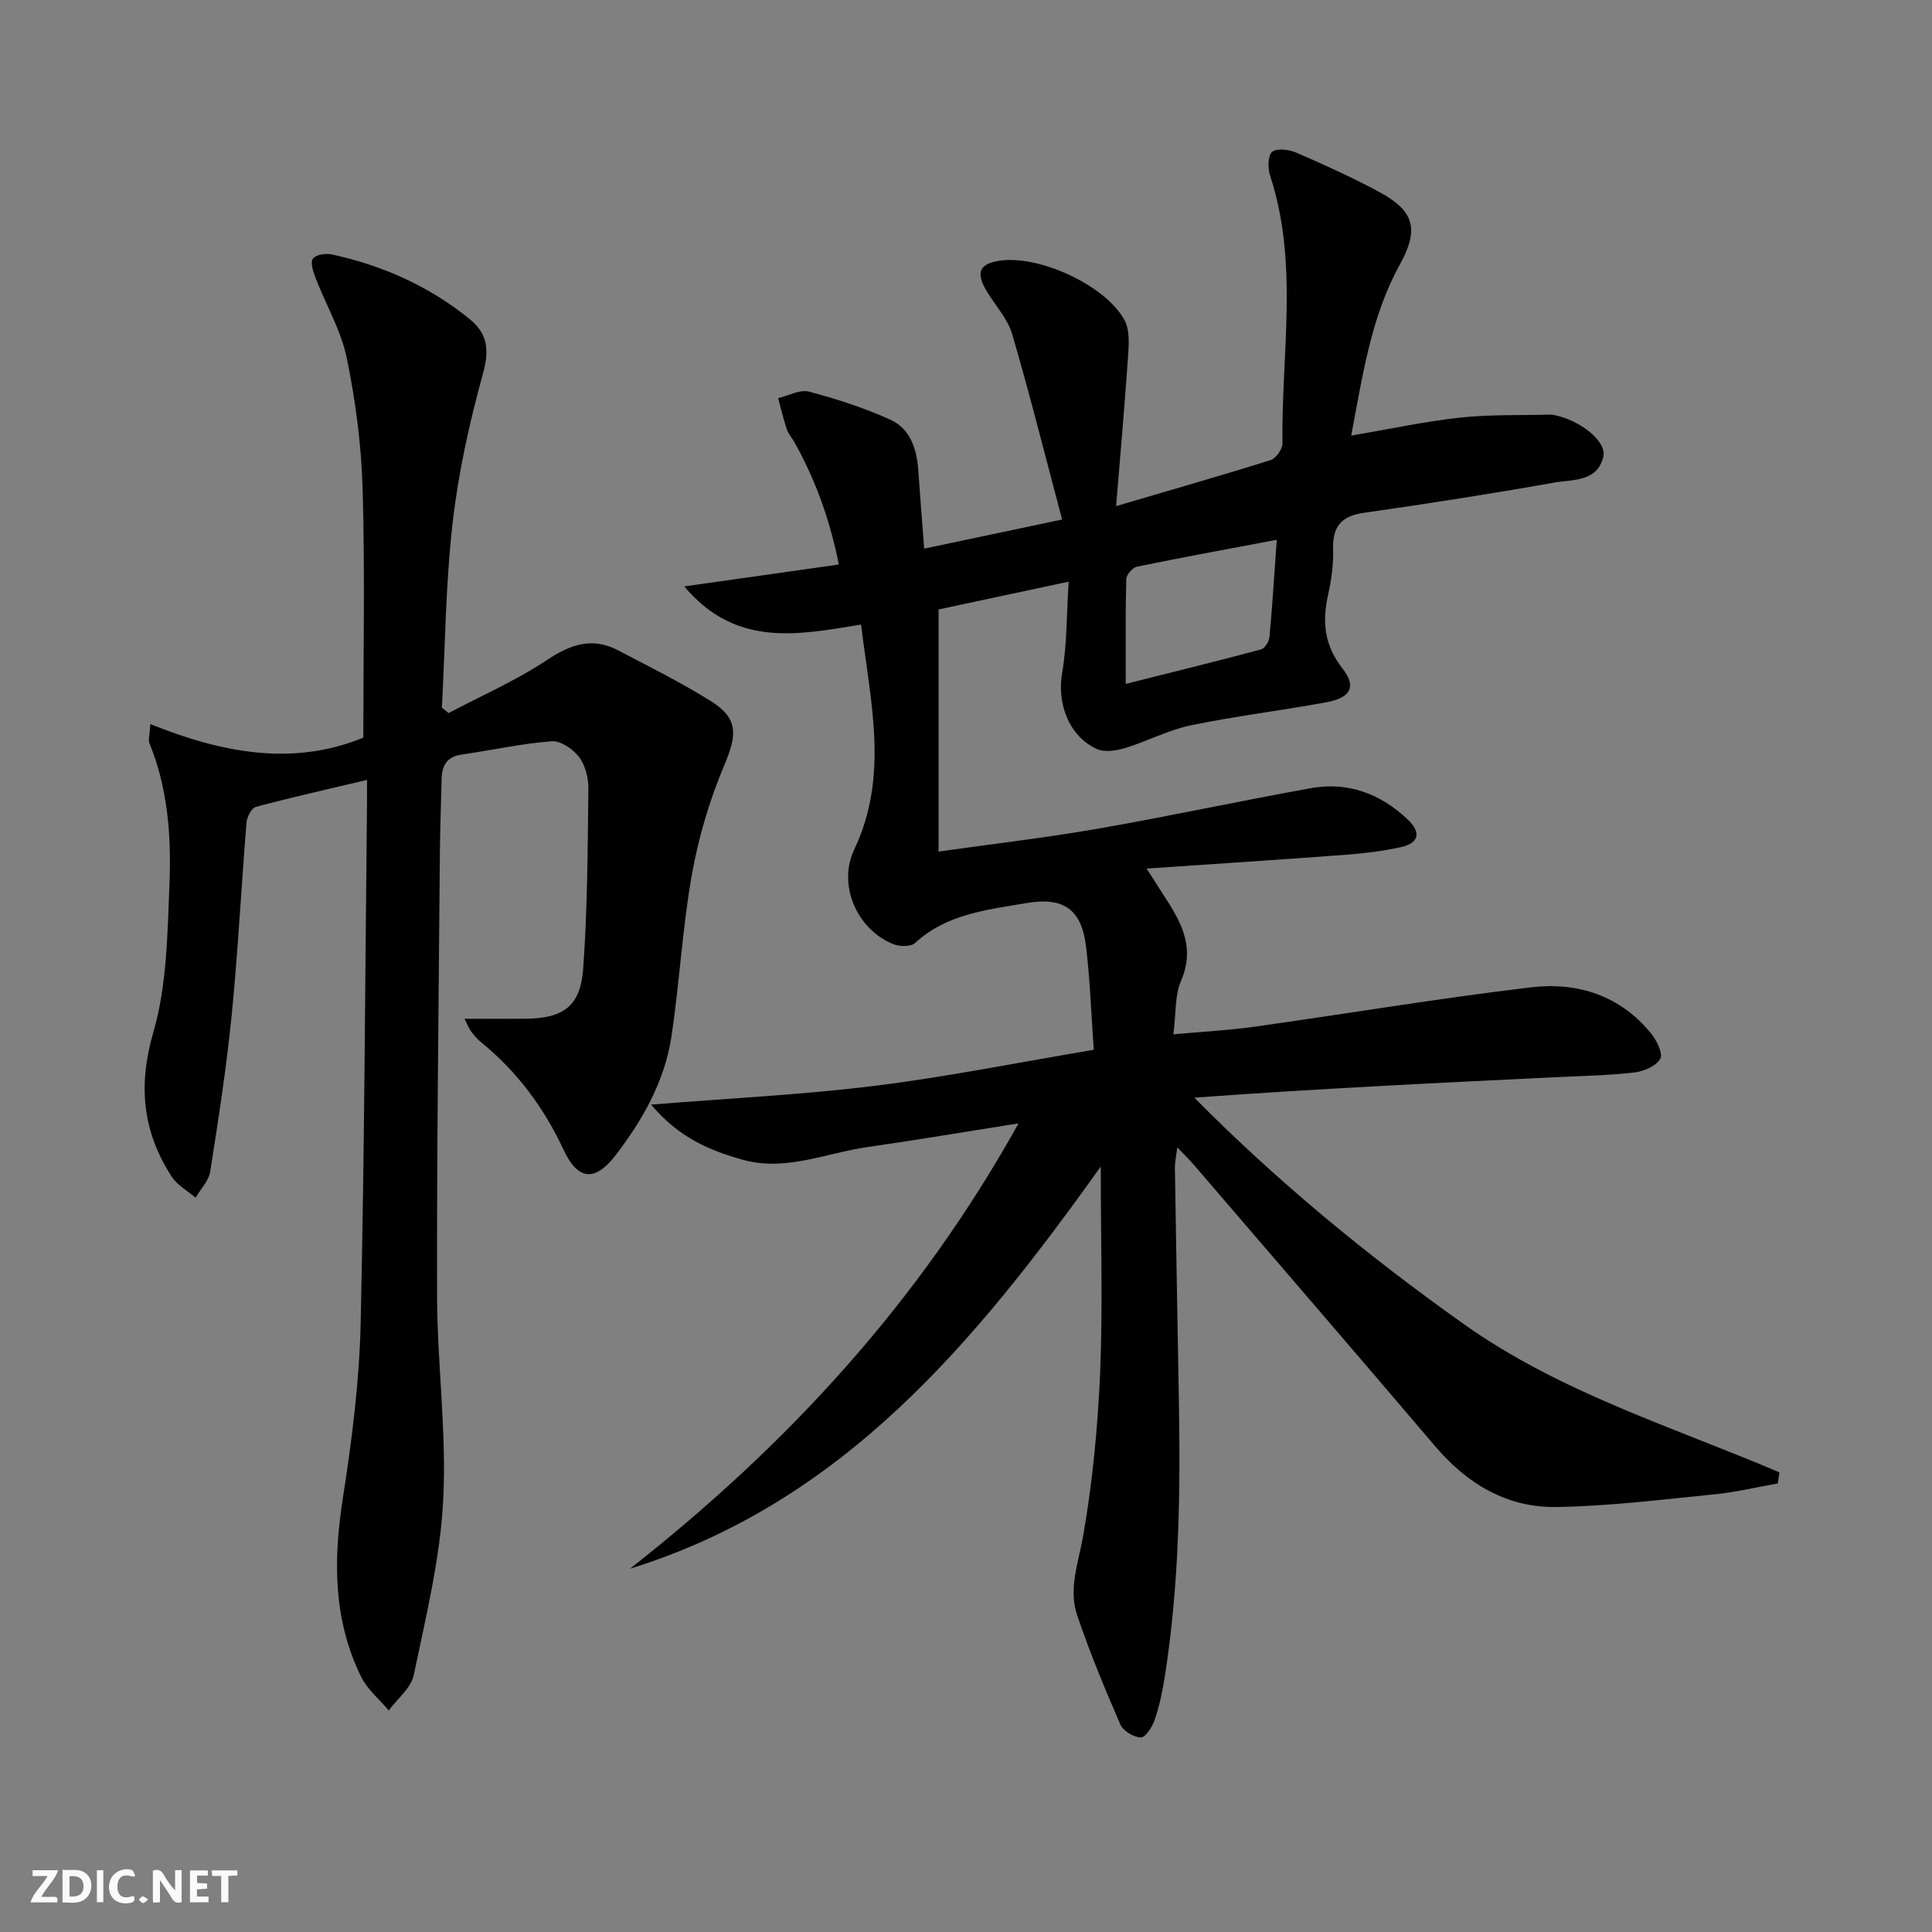
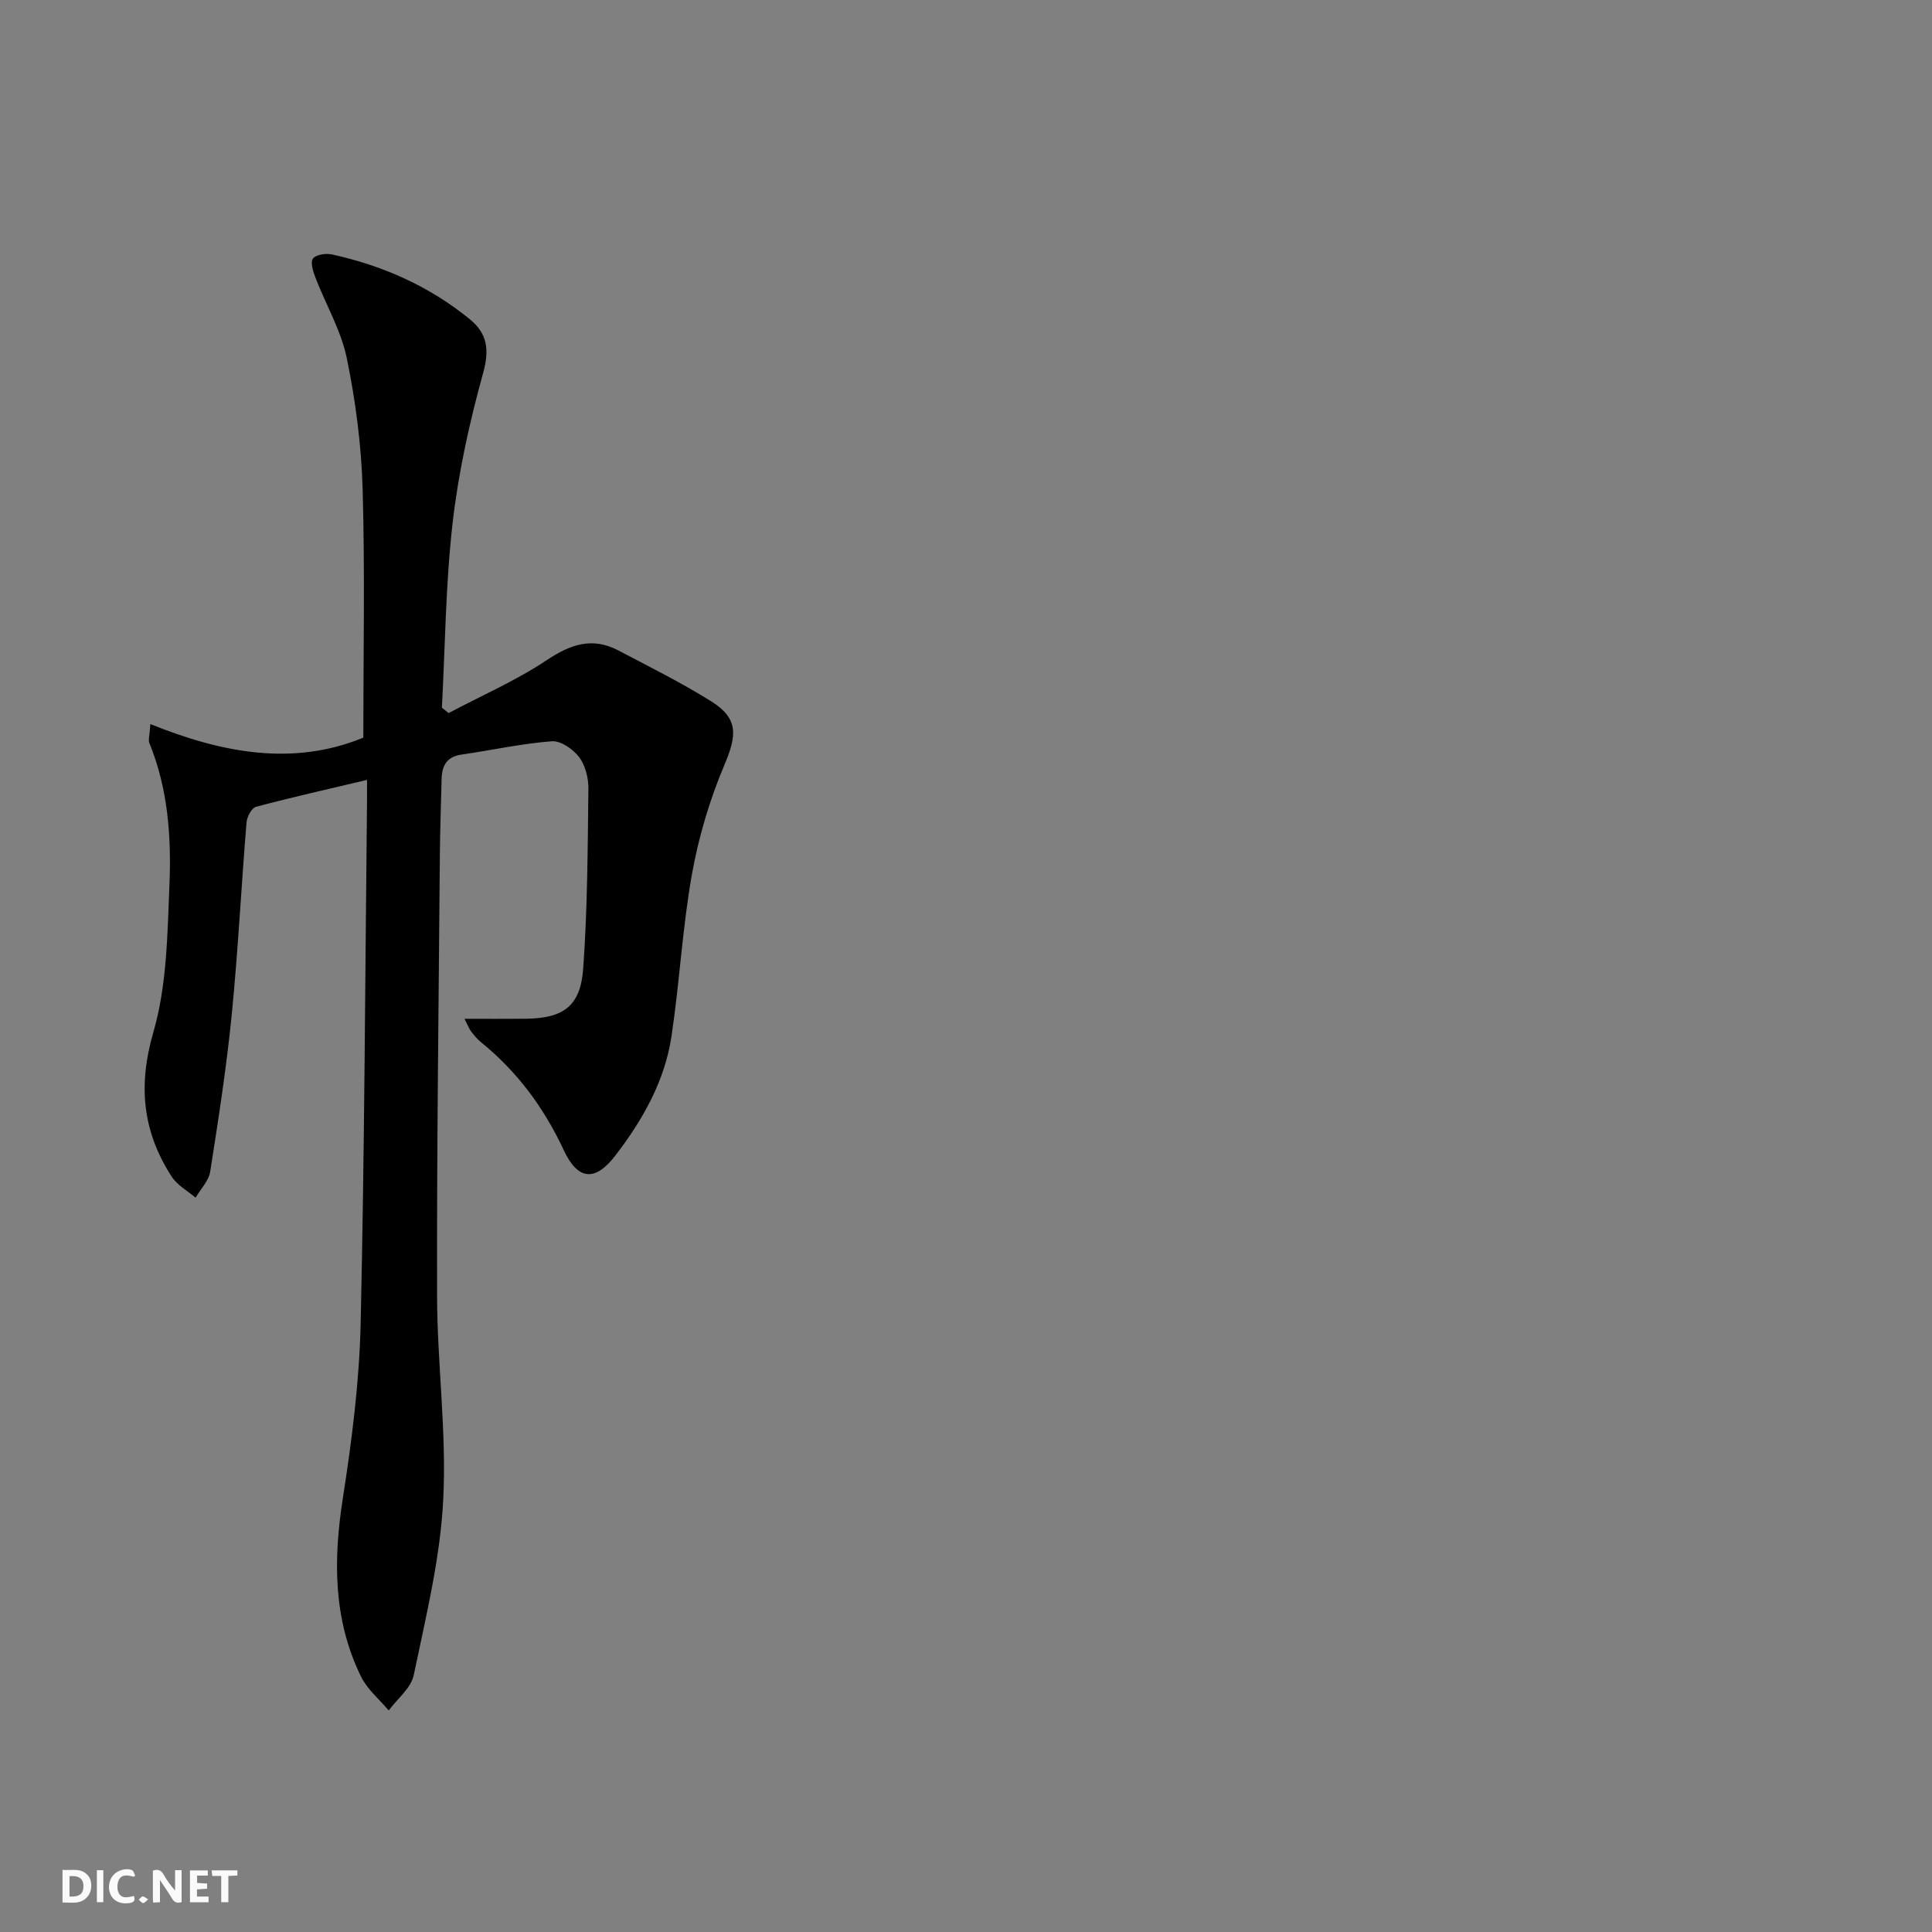
<svg xmlns="http://www.w3.org/2000/svg" enable-background="new 0 0 400 400" viewBox="0 0 400 400">
  <rect x="0" y="0" width="400" height="400" fill="#808080" stroke="none" />
  <g fill="#fbfafa">
    <path d="m37.59 393.81c-.92.31-1.52.05-2-.78-.7-1.2-1.52-2.34-2.47-3.78v4.59c-.55.03-.95.05-1.41.07-.03-.37-.06-.64-.06-.91 0-1.91 0-3.81 0-5.7 1.13-.41 1.77-.03 2.29.91.62 1.11 1.38 2.14 2.31 3.19v-4.2h1.35v6.61z" />
    <path d="m12.94 393.88v-6.75c1.9.19 3.93-.54 5.37 1.29.8 1.01.78 2.88.03 3.97-1.37 1.97-3.4 1.51-5.4 1.49m1.45-1.22c2.04.12 2.92-.58 2.89-2.21-.03-1.51-.98-2.19-2.89-2z" />
-     <path d="m11.81 393.87h-5.49c.68-2.18 2.47-3.48 3.51-5.45h-3.08v-1.21h5.29c-.71 2.13-2.44 3.48-3.47 5.51.86 0 1.63.04 2.39-.01.79-.05 1.14.21.85 1.16" />
    <path d="m39.33 393.86v-6.61h3.7v1.07h-2.22v1.52c.68.04 1.34.09 2.07.13v1.07c-.72.05-1.38.09-2.1.14v1.48h2.4v1.19h-3.85z" />
    <path d="m27.71 388.56c-1.15-.3-2.46-.61-3.1.64-.37.73-.41 1.93-.06 2.67.63 1.35 1.99.93 3.17.68.35.94-.01 1.32-.93 1.46-1.62.25-3.05-.27-3.76-1.48-.73-1.25-.6-3.03.31-4.17.88-1.11 2.71-1.7 4-1.16.32.13.44.74.65 1.12-.1.08-.19.16-.28.24" />
    <path d="m49.15 387.24v1.07c-.59.02-1.17.05-1.87.08v5.44h-1.48v-5.44h-1.85c-.05-.4-.08-.73-.13-1.15z" />
    <path d="m20.06 387.21h1.33v6.62h-1.33z" />
    <path d="m30.68 393.25c-.49.38-.8.79-1.05.76-.32-.05-.6-.45-.9-.7.26-.24.51-.64.8-.67.29-.04.62.3 1.15.61" />
  </g>
-   <path d="m227.9 241.52c-26.17 36.67-53.58 69.65-97.46 83.26 32.3-25.38 59.7-54.91 80.44-92.2-11.36 1.8-21.29 3.48-31.26 4.9-8.62 1.23-16.97 5.16-25.98 2.6-6.73-1.92-13.04-4.5-18.84-11.38 16.39-1.33 31.5-2.05 46.46-3.91 14.94-1.86 29.73-4.85 45.19-7.44-.54-7.59-.77-14.57-1.61-21.48-.93-7.64-4.71-10.21-12.31-8.9-8.16 1.41-16.51 2.22-23.09 8.28-.88.81-3.26.74-4.58.19-7.45-3.06-11.49-12.23-7.99-19.58 7.25-15.27 3.32-30.57 1.41-46.55-13.01 2.12-25.9 4.84-36.61-7.9 11.28-1.6 21.36-3.02 32-4.53-1.85-9.3-4.86-17.59-9.23-25.4-.49-.87-1.23-1.64-1.53-2.57-.71-2.13-1.22-4.32-1.81-6.48 2.14-.5 4.51-1.84 6.39-1.35 5.72 1.51 11.41 3.36 16.79 5.78 4.12 1.85 5.51 5.99 5.83 10.38.38 5.3.79 10.59 1.23 16.35 9.2-1.95 18.31-3.87 28.56-6.03-3.52-13.23-6.68-25.89-10.35-38.41-.95-3.23-3.55-5.96-5.32-8.96-2.24-3.8-1.44-5.58 2.72-6.21 8.15-1.24 21.97 5.08 25.88 12.32 1.05 1.95.91 4.74.75 7.11-.71 10.33-1.62 20.64-2.5 31.37 11.39-3.35 21.73-6.3 31.98-9.52 1.11-.35 2.47-2.28 2.46-3.45-.26-18.51 3.43-37.22-2.57-55.49-.5-1.51-.45-4.22.45-4.9 1.07-.8 3.54-.45 5.05.21 5.78 2.51 11.53 5.11 17.08 8.1 7.38 3.97 8.29 7.79 4.28 15.07-5.95 10.8-7.66 22.77-10.06 35.39 8.01-1.36 15.26-2.94 22.58-3.73 6.21-.67 12.52-.45 18.78-.62.16 0 .33.02.5.05 5.48 1.06 11.09 5.44 10.34 8.66-1.24 5.29-6.4 4.69-10.21 5.37-13.07 2.33-26.19 4.37-39.34 6.25-4.66.66-6.52 2.81-6.39 7.47.09 3.12-.34 6.33-1.02 9.39-1.26 5.61-.87 10.47 2.93 15.33 3.03 3.87 1.71 6.12-3.43 7.06-9.31 1.71-18.73 2.84-27.98 4.76-4.63.96-8.96 3.29-13.52 4.68-1.86.56-4.31.96-5.92.21-5.87-2.73-8.25-9.51-7.16-15.78 1.01-5.81.89-11.81 1.35-18.86-9.69 2.07-18.2 3.89-26.94 5.75v50.13c11.19-1.58 22.2-2.86 33.1-4.76 14.7-2.56 29.3-5.73 43.99-8.37 7.72-1.39 14.46 1.18 20.1 6.54 2.72 2.59 2.31 4.84-1.43 5.66-3.71.82-7.53 1.29-11.32 1.58-13.41 1.01-26.84 1.88-41.37 2.87 1.77 2.77 2.96 4.63 4.16 6.49 3.33 5.15 5.79 10.23 2.98 16.72-1.32 3.04-1.03 6.78-1.59 11.1 6.02-.55 11.43-.82 16.78-1.57 19.08-2.68 38.09-5.87 57.21-8.15 9.62-1.15 18.54 1.65 24.96 9.61 1.14 1.42 2.46 4.14 1.85 5.19-.87 1.49-3.37 2.59-5.29 2.81-5.27.62-10.61.72-15.92.97-25.02 1.21-50.05 2.41-75.26 4.26 17.27 17.46 35.94 32.77 55.72 46.83 19.93 14.17 43.22 21.3 65.42 30.74-.11.77-.23 1.54-.34 2.3-4.38.77-8.73 1.82-13.14 2.26-10.89 1.08-21.8 2.45-32.71 2.62-10.16.16-18.41-4.75-25.04-12.53-16.62-19.52-33.37-38.94-50.07-58.39-.85-.99-1.8-1.9-3.37-3.54-.23 1.94-.51 3.1-.49 4.26.25 15.81.53 31.62.81 47.42.36 19.49.12 38.95-2.96 58.26-.47 2.93-1.1 5.88-2.07 8.68-.49 1.43-1.92 3.6-2.86 3.56-1.48-.06-3.64-1.37-4.22-2.7-3.22-7.43-6.34-14.92-8.93-22.59-1.87-5.53.28-10.96 1.25-16.54 1.96-11.24 3.04-22.71 3.52-34.12.54-13.56.11-27.17.11-42.26zm36.44-129.76c-10.42 1.97-19.72 3.66-28.97 5.57-.9.19-2.17 1.67-2.19 2.57-.18 6.97-.1 13.94-.1 21.69 9.73-2.45 18.89-4.69 27.99-7.13.78-.21 1.68-1.65 1.76-2.58.6-6.43.99-12.87 1.51-20.12z" fill="#000001" />
  <path d="m92.88 147.63c6.82-3.61 13.97-6.72 20.36-10.98 4.93-3.29 9.42-4.79 14.76-1.99 6.47 3.39 13.03 6.66 19.21 10.52 5.68 3.55 5.4 6.97 2.79 13.14-3.06 7.23-5.36 14.95-6.74 22.68-1.98 11.09-2.56 22.42-4.24 33.58-1.39 9.24-5.95 17.27-11.56 24.59-4.26 5.57-7.82 5.21-10.75-1.06-4.09-8.77-9.65-16.29-17.18-22.38-.77-.62-1.4-1.42-2.01-2.21-.38-.5-.6-1.12-1.35-2.59 4.61 0 8.63.03 12.64-.01 7.79-.08 11.36-2.55 11.93-10.34.9-12.38.93-24.83 1.08-37.25.03-2.22-.62-4.85-1.91-6.57-1.25-1.65-3.82-3.43-5.67-3.29-6.27.48-12.46 1.86-18.7 2.76-3.11.44-4.05 2.37-4.11 5.12-.12 5.16-.32 10.32-.36 15.49-.24 30.47-.65 60.95-.58 91.42.03 14.12 2 28.29 1.27 42.35-.63 12.15-3.61 24.22-6.1 36.21-.56 2.68-3.39 4.88-5.18 7.31-1.94-2.31-4.43-4.35-5.72-6.98-5.8-11.82-5.77-24.21-3.77-37.02 1.87-11.96 3.41-24.09 3.68-36.17.81-36.13.93-72.28 1.32-108.42.01-1.15 0-2.3 0-4.07-7.97 1.89-15.51 3.58-22.98 5.57-.91.24-1.88 2.07-1.97 3.24-1.09 13.26-1.75 26.55-3.06 39.78-1.08 10.88-2.76 21.7-4.46 32.5-.3 1.92-1.98 3.62-3.03 5.41-1.68-1.44-3.81-2.59-4.96-4.38-6.01-9.31-6.99-18.81-3.78-29.88 2.81-9.67 2.91-20.25 3.33-30.46.41-9.95-.28-19.94-4.15-29.4-.27-.67.06-1.58.2-3.94 14.82 5.99 29.55 8.79 44.09 2.81 0-17.19.35-34.34-.14-51.45-.26-9.07-1.45-18.22-3.28-27.11-1.18-5.74-4.33-11.07-6.47-16.63-.49-1.28-1.12-3.2-.54-3.99.61-.83 2.69-1.14 3.95-.86 10.52 2.31 20.18 6.59 28.56 13.44 3.56 2.91 4.07 6.25 2.74 11.05-2.81 10.18-5.13 20.61-6.33 31.09-1.45 12.67-1.54 25.5-2.22 38.26.47.37.93.74 1.39 1.11z" fill="#000001" />
</svg>